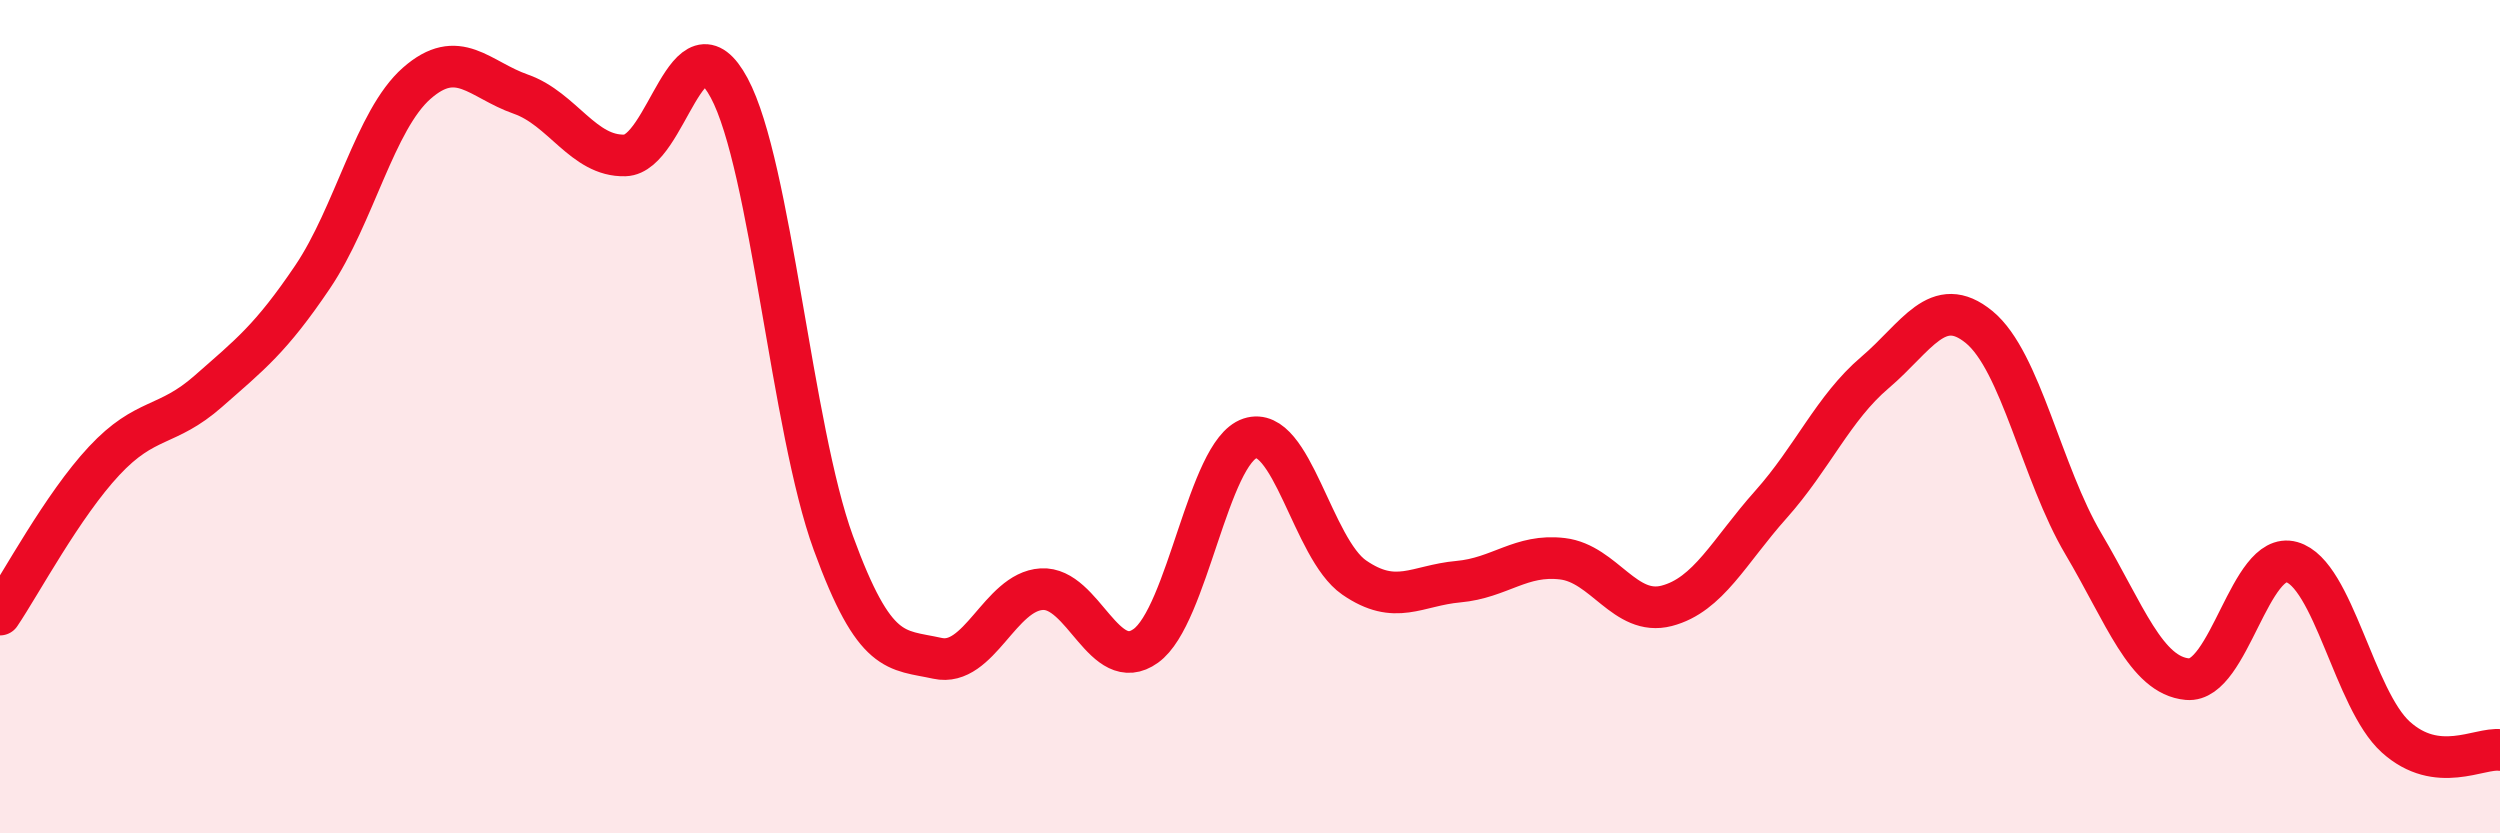
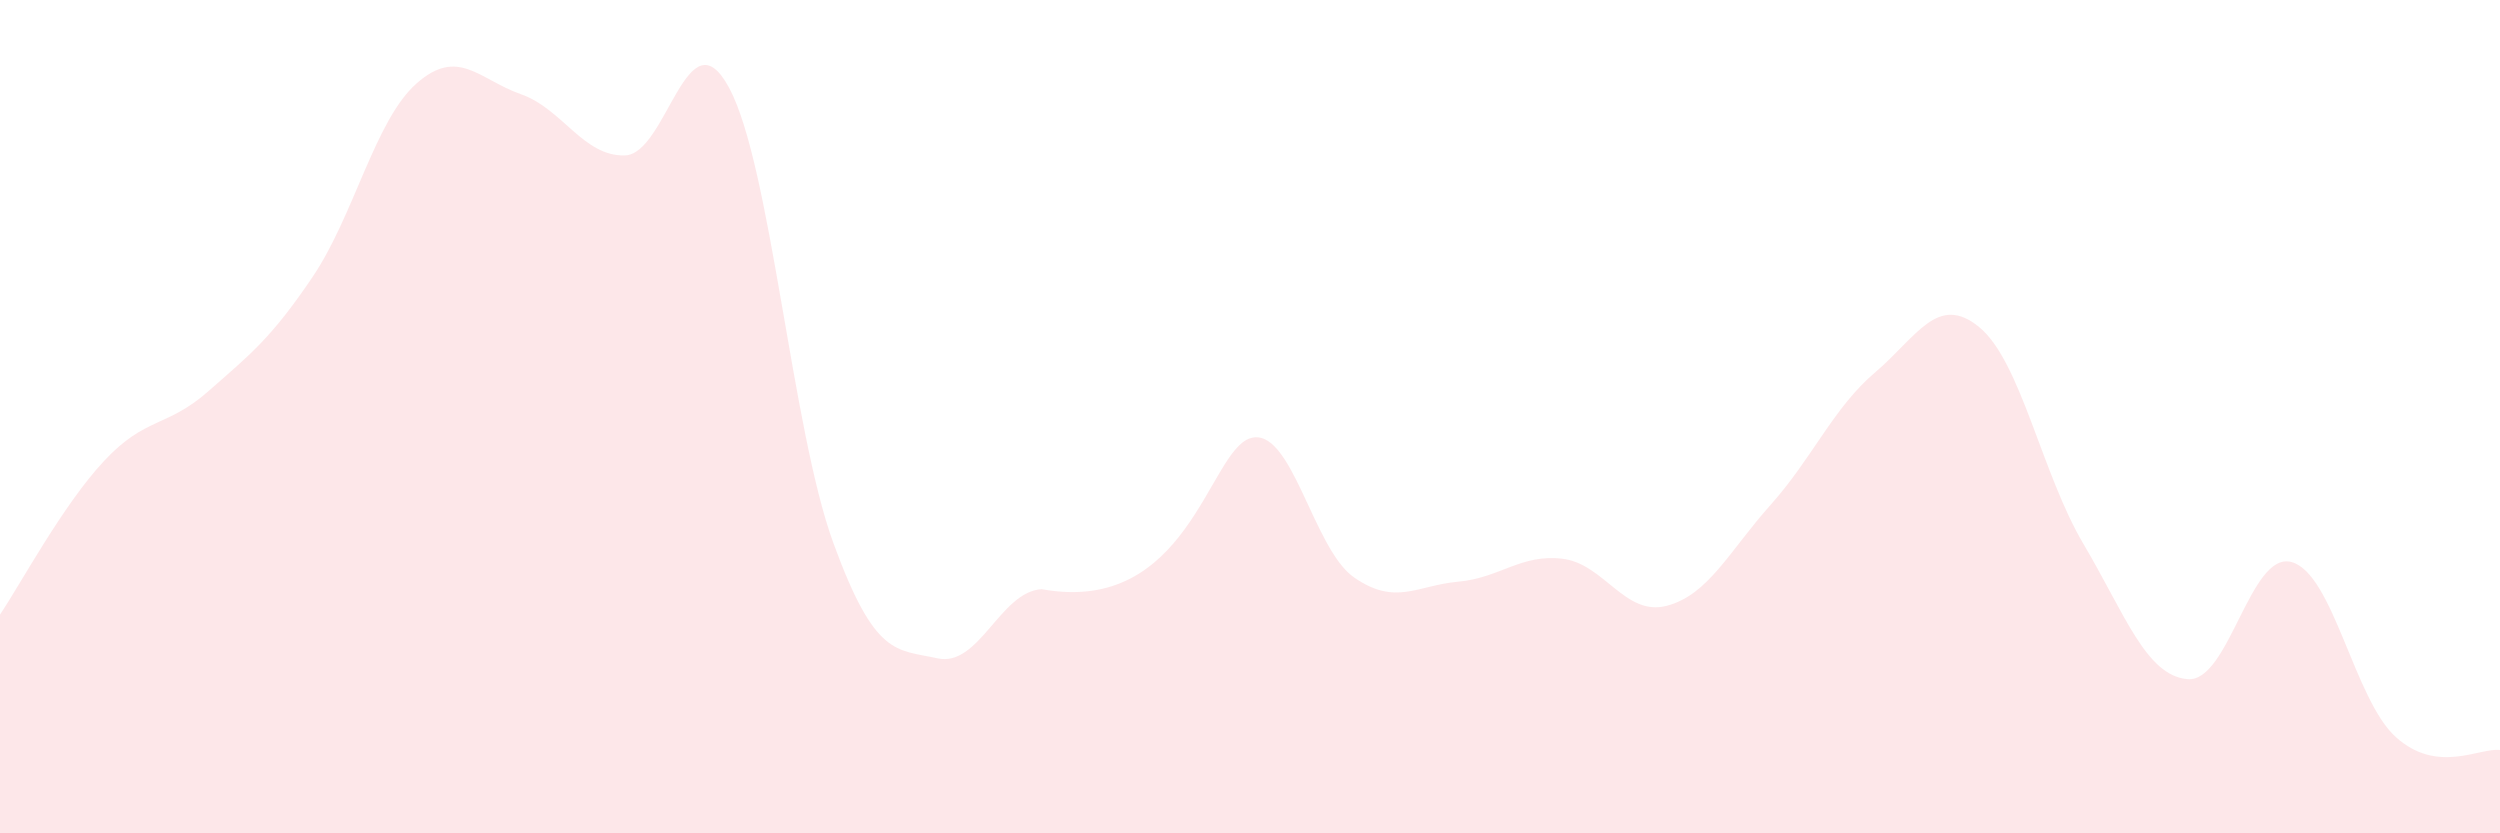
<svg xmlns="http://www.w3.org/2000/svg" width="60" height="20" viewBox="0 0 60 20">
-   <path d="M 0,14.75 C 0.5,14.01 1.5,12.13 2.5,11.06 C 3.5,9.99 4,10.27 5,9.39 C 6,8.51 6.5,8.13 7.5,6.65 C 8.5,5.17 9,2.88 10,2 C 11,1.12 11.5,1.91 12.5,2.26 C 13.5,2.61 14,3.76 15,3.73 C 16,3.7 16.5,0.25 17.5,2.11 C 18.5,3.97 19,10.29 20,13.03 C 21,15.77 21.5,15.58 22.5,15.8 C 23.5,16.02 24,14.2 25,14.14 C 26,14.08 26.5,16.22 27.5,15.5 C 28.5,14.78 29,10.85 30,10.52 C 31,10.19 31.5,13.17 32.5,13.86 C 33.5,14.55 34,14.05 35,13.96 C 36,13.87 36.5,13.29 37.5,13.41 C 38.5,13.53 39,14.8 40,14.54 C 41,14.28 41.5,13.23 42.5,12.11 C 43.5,10.99 44,9.79 45,8.94 C 46,8.09 46.5,7.03 47.5,7.85 C 48.5,8.67 49,11.36 50,13.05 C 51,14.74 51.5,16.21 52.5,16.3 C 53.5,16.39 54,13.21 55,13.49 C 56,13.77 56.5,16.79 57.5,17.69 C 58.5,18.59 59.5,17.94 60,18L60 20L0 20Z" fill="#EB0A25" opacity="0.1" stroke-linecap="round" stroke-linejoin="round" />
-   <path d="M 0,14.75 C 0.5,14.01 1.5,12.13 2.5,11.06 C 3.5,9.99 4,10.27 5,9.39 C 6,8.51 6.5,8.13 7.5,6.65 C 8.5,5.17 9,2.88 10,2 C 11,1.12 11.5,1.91 12.5,2.26 C 13.5,2.61 14,3.76 15,3.73 C 16,3.7 16.5,0.25 17.5,2.11 C 18.5,3.97 19,10.29 20,13.03 C 21,15.77 21.5,15.58 22.5,15.8 C 23.5,16.02 24,14.2 25,14.14 C 26,14.08 26.5,16.22 27.5,15.5 C 28.5,14.78 29,10.85 30,10.52 C 31,10.19 31.5,13.17 32.5,13.86 C 33.5,14.55 34,14.05 35,13.96 C 36,13.87 36.5,13.29 37.5,13.41 C 38.5,13.53 39,14.8 40,14.54 C 41,14.28 41.5,13.23 42.5,12.11 C 43.5,10.99 44,9.79 45,8.94 C 46,8.09 46.5,7.03 47.5,7.85 C 48.5,8.67 49,11.36 50,13.05 C 51,14.74 51.5,16.21 52.5,16.3 C 53.5,16.39 54,13.21 55,13.49 C 56,13.77 56.5,16.79 57.5,17.69 C 58.5,18.59 59.5,17.94 60,18" stroke="#EB0A25" stroke-width="1" fill="none" stroke-linecap="round" stroke-linejoin="round" />
+   <path d="M 0,14.75 C 0.5,14.01 1.5,12.13 2.5,11.06 C 3.5,9.99 4,10.27 5,9.39 C 6,8.51 6.5,8.13 7.5,6.65 C 8.5,5.17 9,2.88 10,2 C 11,1.12 11.5,1.91 12.5,2.26 C 13.5,2.61 14,3.76 15,3.73 C 16,3.7 16.5,0.25 17.5,2.11 C 18.5,3.97 19,10.29 20,13.03 C 21,15.77 21.5,15.58 22.5,15.8 C 23.5,16.02 24,14.2 25,14.14 C 28.5,14.78 29,10.85 30,10.52 C 31,10.19 31.5,13.17 32.5,13.86 C 33.5,14.55 34,14.05 35,13.96 C 36,13.87 36.5,13.29 37.5,13.41 C 38.5,13.53 39,14.8 40,14.54 C 41,14.28 41.5,13.23 42.5,12.11 C 43.5,10.99 44,9.79 45,8.94 C 46,8.09 46.5,7.03 47.5,7.85 C 48.5,8.67 49,11.36 50,13.05 C 51,14.74 51.5,16.21 52.5,16.3 C 53.5,16.39 54,13.21 55,13.49 C 56,13.77 56.5,16.79 57.5,17.69 C 58.5,18.59 59.5,17.94 60,18L60 20L0 20Z" fill="#EB0A25" opacity="0.1" stroke-linecap="round" stroke-linejoin="round" />
</svg>